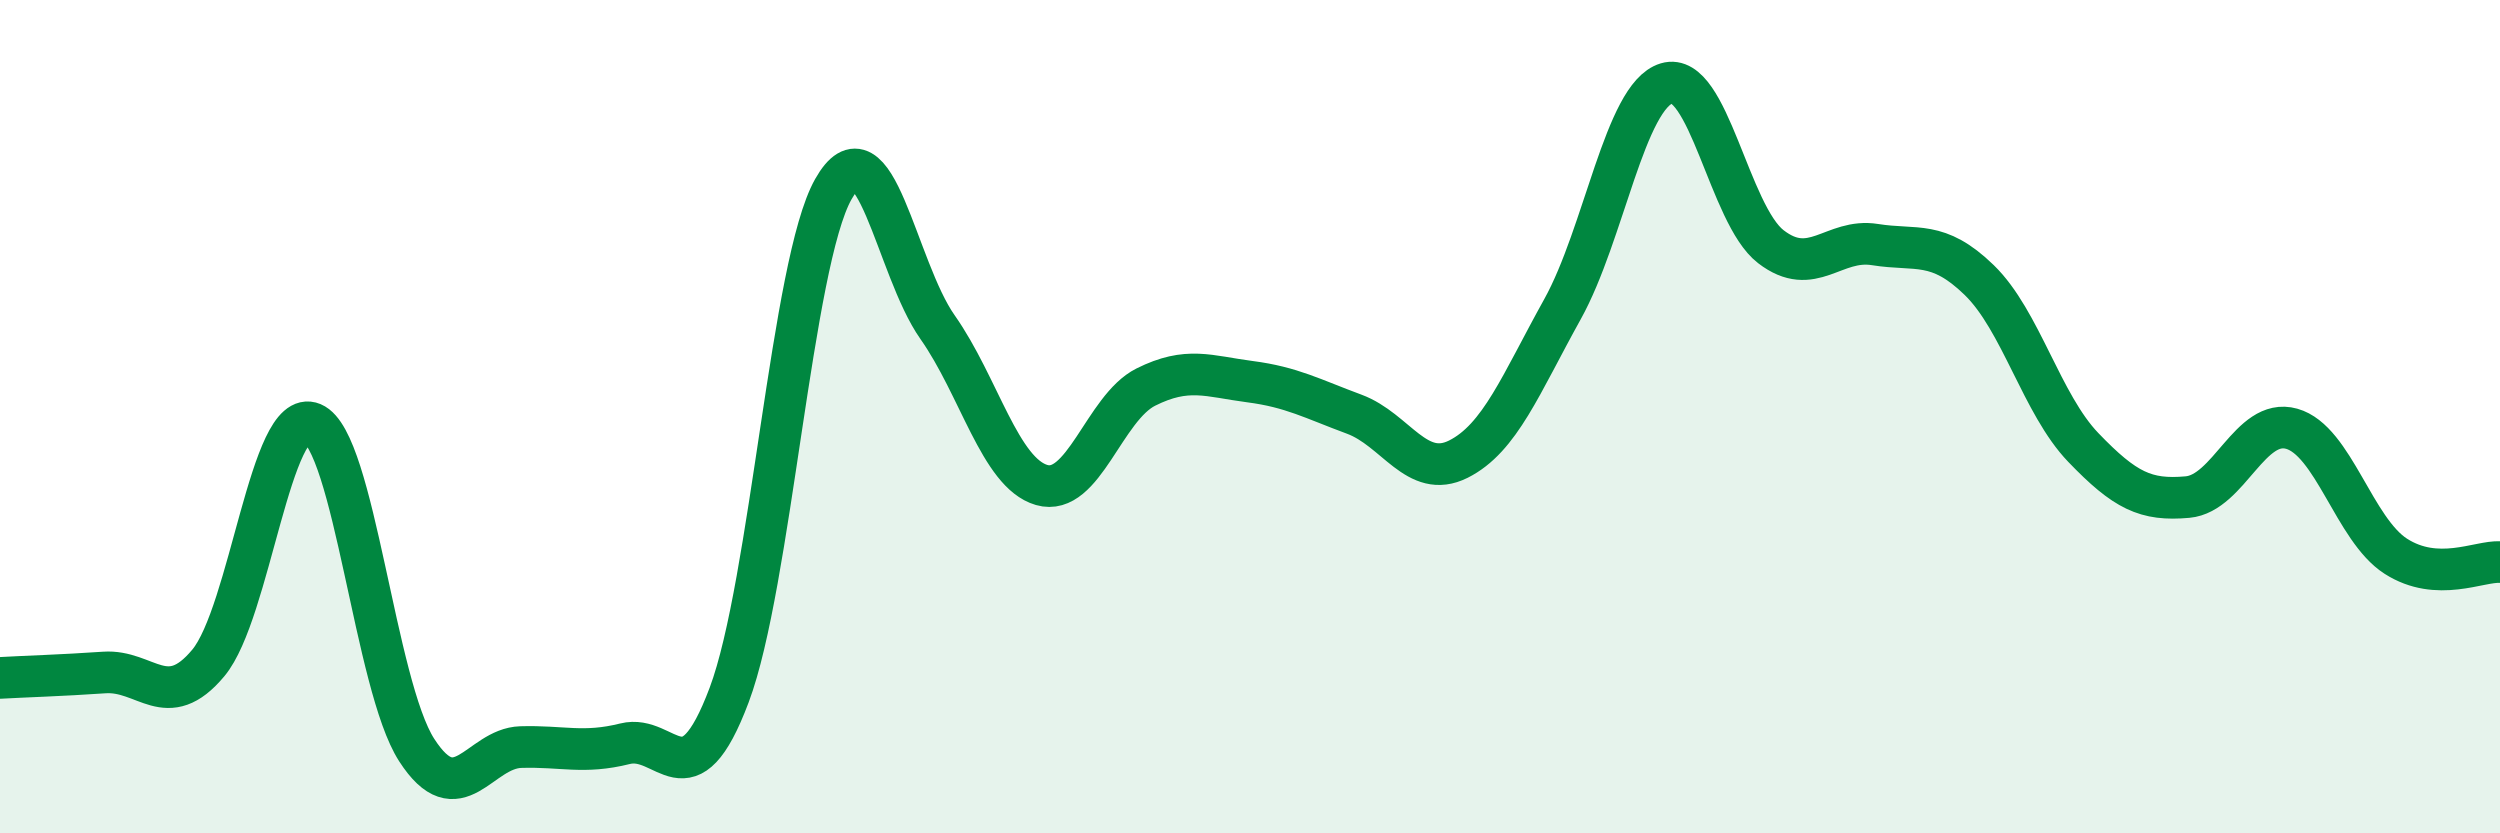
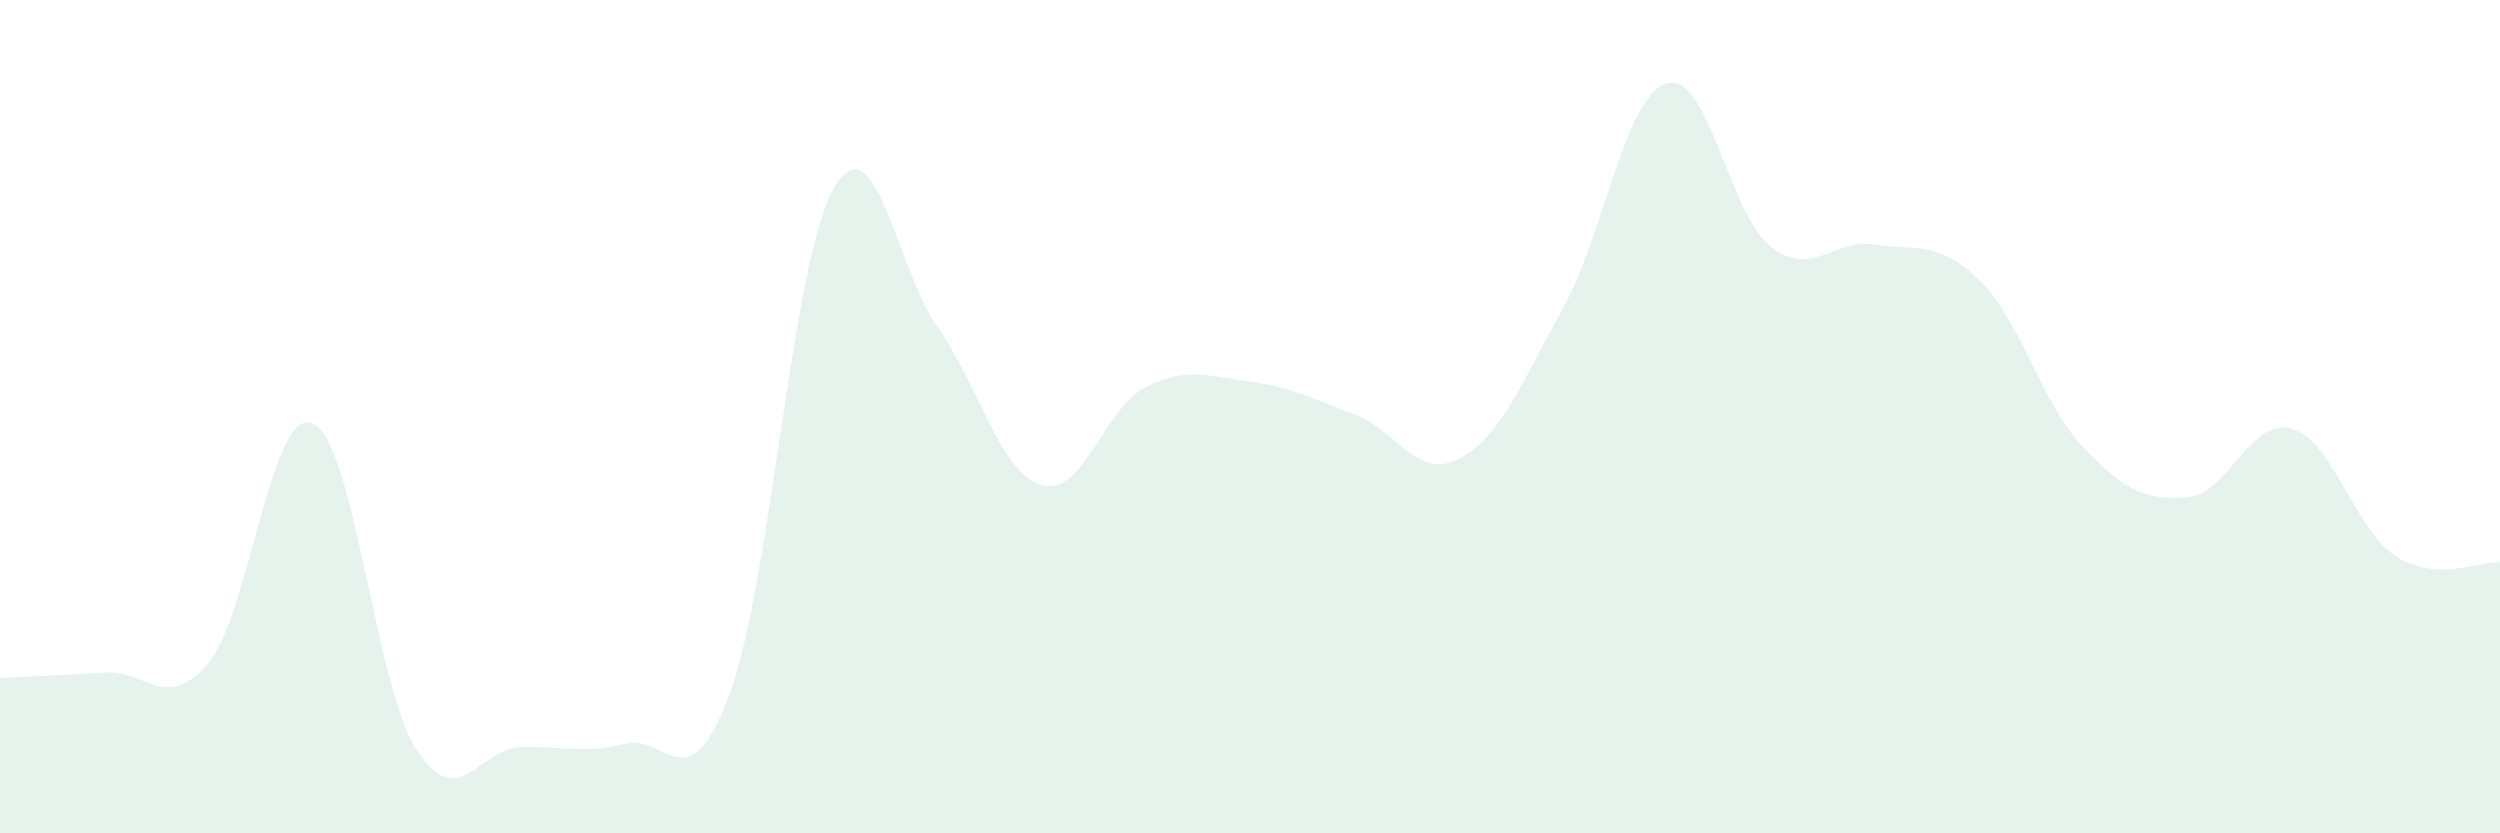
<svg xmlns="http://www.w3.org/2000/svg" width="60" height="20" viewBox="0 0 60 20">
  <path d="M 0,16.27 C 0.5,16.24 1.5,16.21 2.5,16.14 C 3.5,16.07 4,17.11 5,15.91 C 6,14.71 6.5,9.74 7.5,10.16 C 8.5,10.58 9,16.45 10,18 C 11,19.55 11.5,17.96 12.5,17.93 C 13.5,17.9 14,18.1 15,17.85 C 16,17.6 16.5,19.34 17.5,16.68 C 18.5,14.02 19,6.31 20,4.54 C 21,2.77 21.5,6.43 22.5,7.85 C 23.5,9.27 24,11.35 25,11.64 C 26,11.93 26.5,9.79 27.5,9.29 C 28.5,8.79 29,9.03 30,9.16 C 31,9.29 31.5,9.57 32.5,9.94 C 33.5,10.31 34,11.52 35,11.02 C 36,10.52 36.5,9.22 37.5,7.42 C 38.5,5.62 39,2.3 40,2 C 41,1.7 41.5,5.15 42.5,5.92 C 43.5,6.69 44,5.71 45,5.87 C 46,6.03 46.5,5.75 47.5,6.72 C 48.5,7.69 49,9.7 50,10.74 C 51,11.78 51.5,12.02 52.5,11.93 C 53.5,11.84 54,10.01 55,10.29 C 56,10.57 56.5,12.71 57.5,13.35 C 58.5,13.99 59.5,13.46 60,13.49L60 20L0 20Z" fill="#008740" opacity="0.1" stroke-linecap="round" stroke-linejoin="round" />
-   <path d="M 0,16.27 C 0.5,16.24 1.5,16.21 2.5,16.14 C 3.5,16.07 4,17.11 5,15.91 C 6,14.71 6.5,9.74 7.5,10.16 C 8.5,10.58 9,16.45 10,18 C 11,19.55 11.5,17.96 12.5,17.93 C 13.5,17.9 14,18.1 15,17.85 C 16,17.6 16.5,19.34 17.5,16.68 C 18.5,14.02 19,6.31 20,4.54 C 21,2.77 21.5,6.43 22.5,7.85 C 23.5,9.27 24,11.35 25,11.64 C 26,11.93 26.5,9.79 27.5,9.29 C 28.5,8.79 29,9.03 30,9.16 C 31,9.29 31.5,9.57 32.5,9.94 C 33.5,10.31 34,11.52 35,11.02 C 36,10.52 36.5,9.22 37.5,7.42 C 38.5,5.62 39,2.3 40,2 C 41,1.7 41.5,5.15 42.5,5.92 C 43.5,6.69 44,5.71 45,5.87 C 46,6.03 46.5,5.75 47.5,6.72 C 48.5,7.69 49,9.7 50,10.74 C 51,11.78 51.5,12.02 52.5,11.93 C 53.5,11.84 54,10.01 55,10.29 C 56,10.57 56.5,12.71 57.5,13.35 C 58.5,13.99 59.5,13.46 60,13.49" stroke="#008740" stroke-width="1" fill="none" stroke-linecap="round" stroke-linejoin="round" />
</svg>